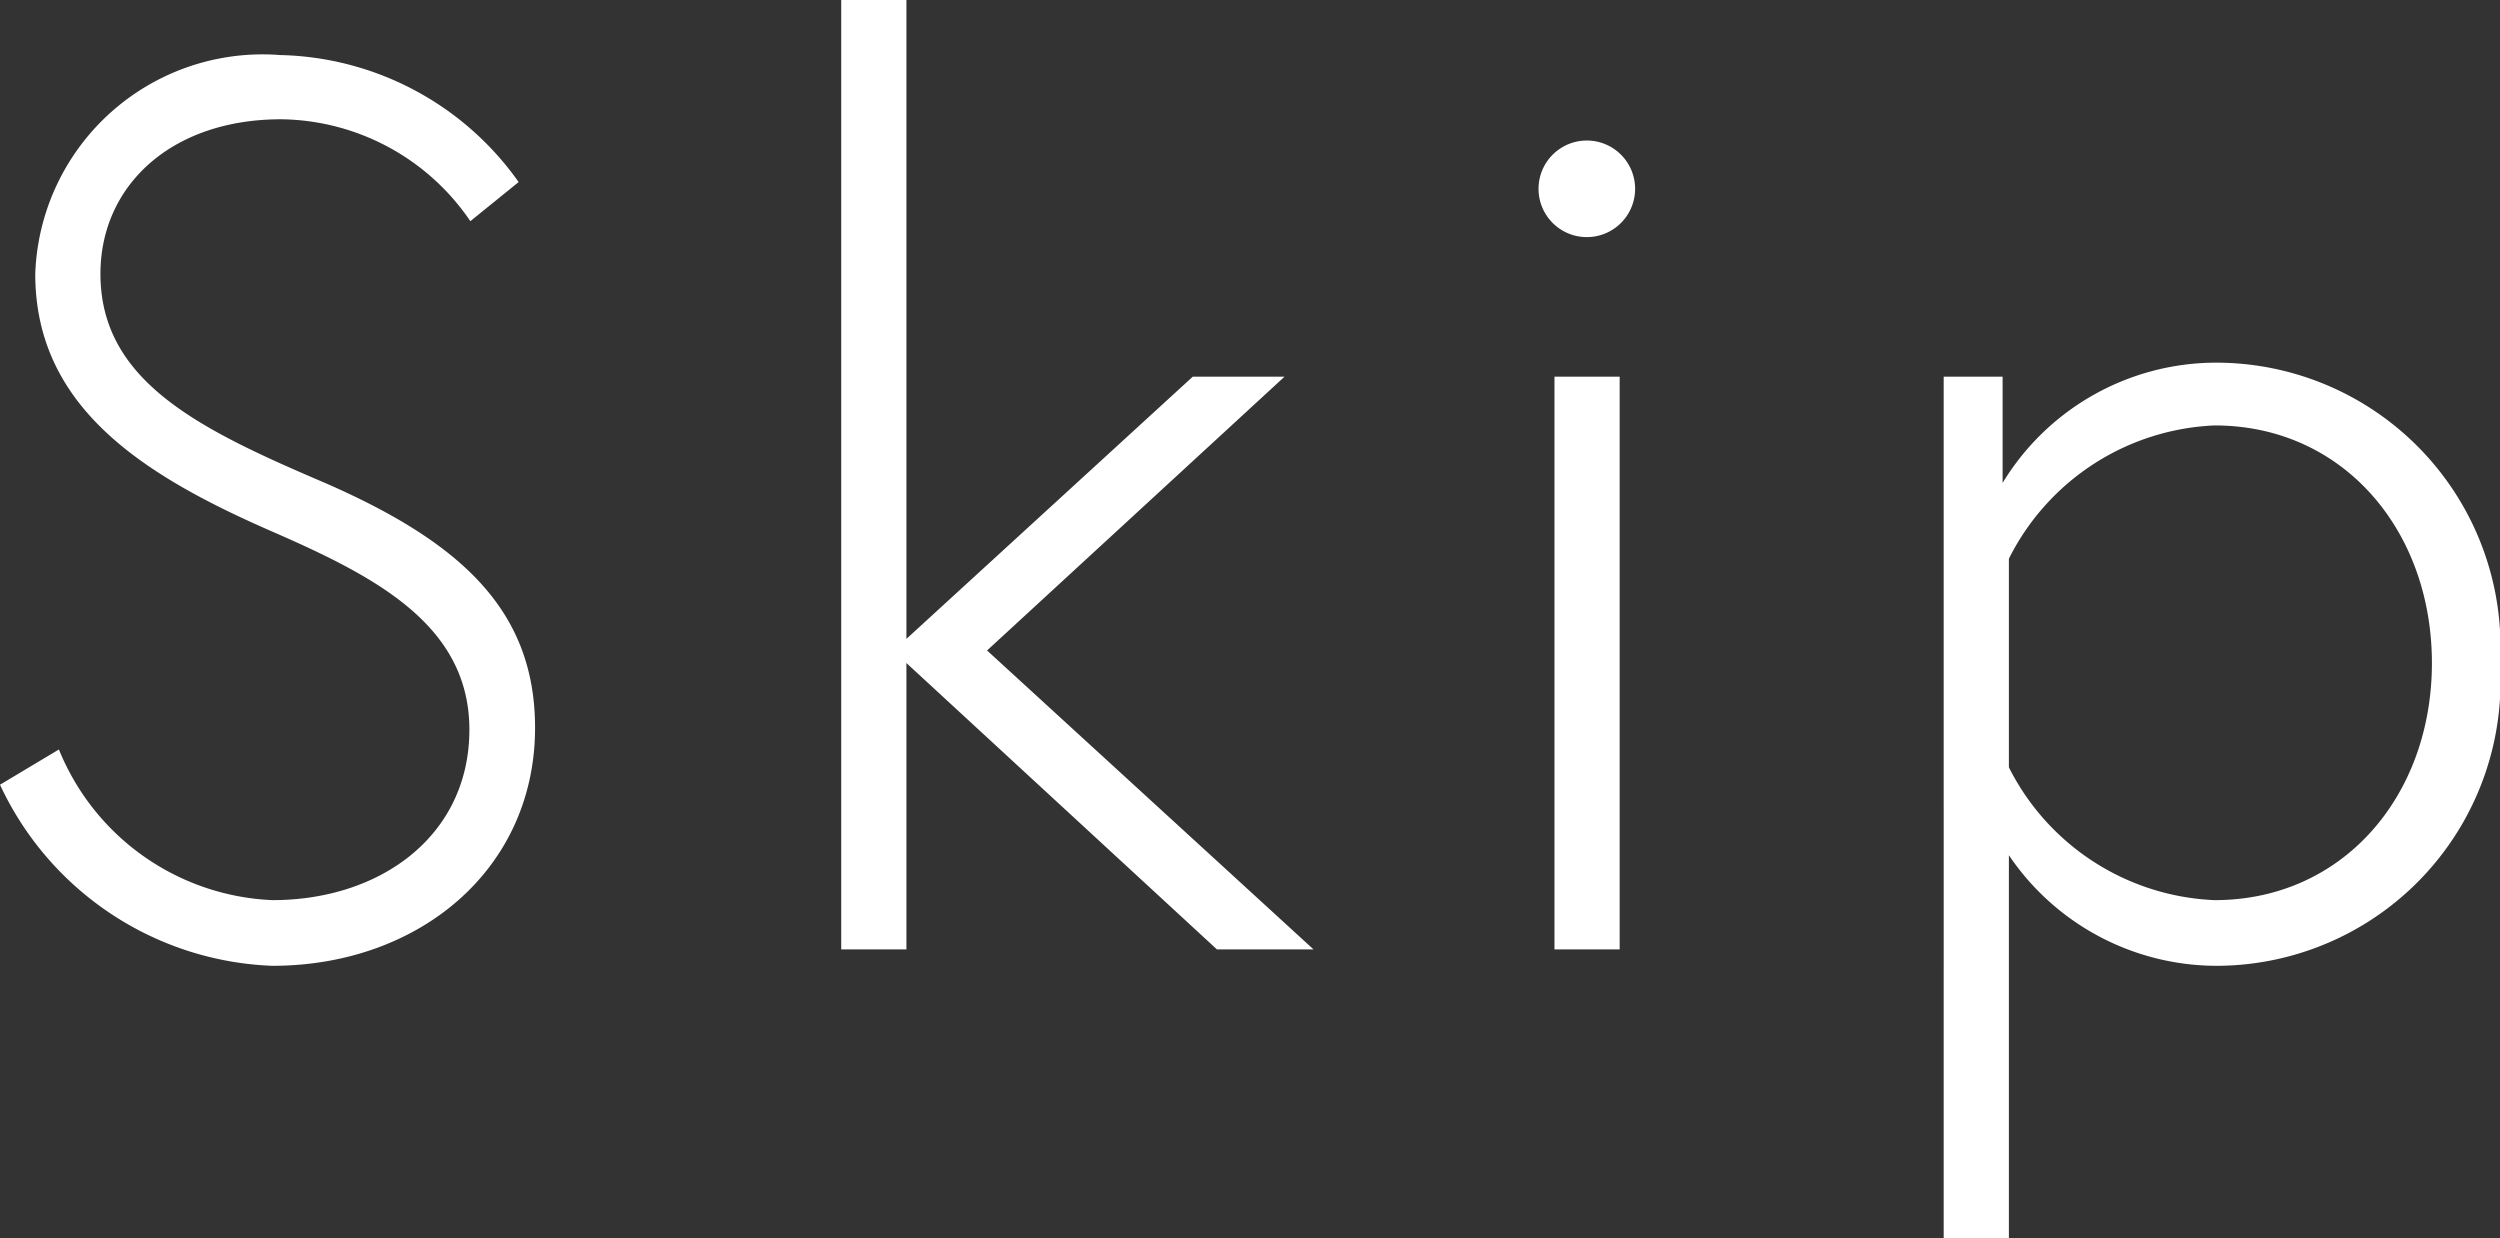
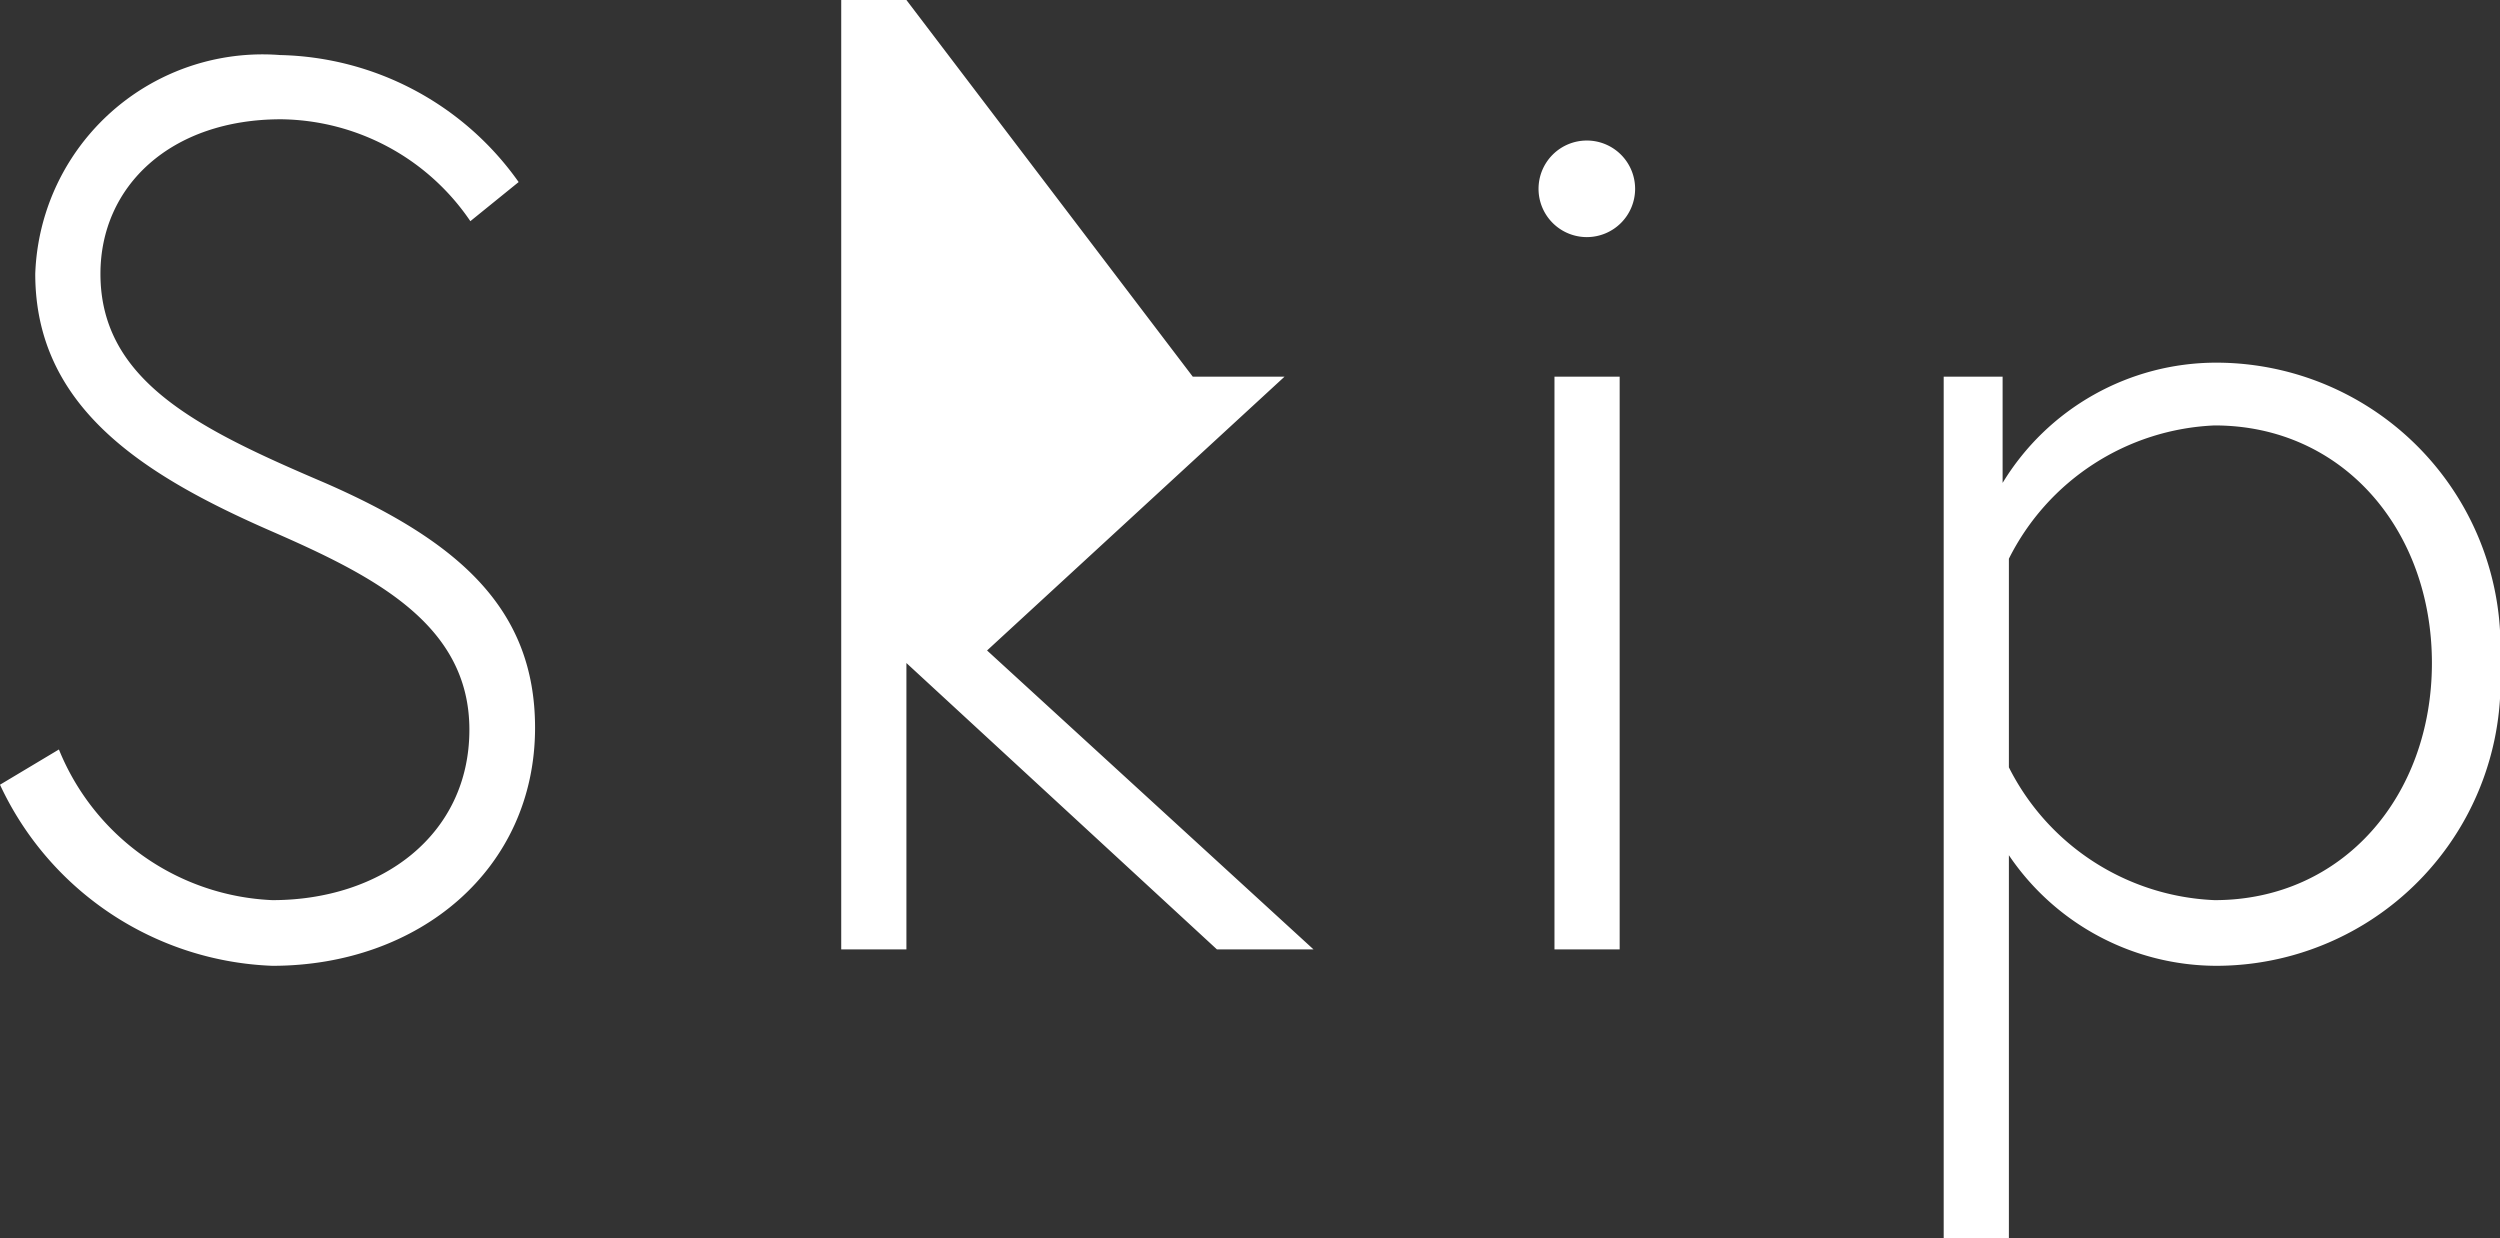
<svg xmlns="http://www.w3.org/2000/svg" viewBox="0 0 51.77 25.64">
  <rect x="0" y="0" width="51.77" height="25.64" fill="#333333" stroke="none" />
  <g data-name="レイヤー 2">
-     <path d="M5.62 11C2.94 9.83.73 8.42.73 5.67A4.71 4.71 0 015.8 1.14a6.21 6.21 0 014.94 2.63l-1 .81a4.8 4.8 0 00-3.92-2.11c-2.28 0-3.74 1.38-3.74 3.2 0 2.23 2.05 3.22 4.65 4.33 2.79 1.22 4.35 2.62 4.35 5.07C11.08 18 8.68 20 5.64 20A6.49 6.49 0 010 16.25l1.22-.73a5 5 0 004.42 3.12c2.26 0 4.08-1.35 4.08-3.53S7.75 11.93 5.62 11zm13.15 2.73v5.93h-1.35V0h1.35v13.23L24.7 7.8h1.9l-6.16 5.67 6.76 6.19h-2zM32.86 2.91a1 1 0 11-1 1 1 1 0 011-1zm-.67 4.89h1.35v11.86h-1.35zm9.28 0V10a5.18 5.18 0 014.42-2.49 5.89 5.89 0 015.88 6.24A5.89 5.89 0 0145.89 20a5.2 5.2 0 01-4.29-2.29v8h-1.35V7.8zm.13 8.09a5 5 0 004.26 2.75c2.66 0 4.5-2.16 4.5-4.91s-1.84-4.92-4.5-4.92a5 5 0 00-4.26 2.76z" fill="#fff" data-name="レイヤー 1" />
+     <path d="M5.62 11C2.94 9.83.73 8.42.73 5.67A4.71 4.71 0 015.8 1.14a6.21 6.21 0 014.94 2.63l-1 .81a4.8 4.8 0 00-3.92-2.11c-2.28 0-3.74 1.38-3.74 3.2 0 2.23 2.05 3.22 4.65 4.33 2.79 1.22 4.35 2.62 4.35 5.07C11.08 18 8.68 20 5.64 20A6.49 6.49 0 010 16.25l1.22-.73a5 5 0 004.42 3.12c2.26 0 4.08-1.35 4.08-3.53S7.75 11.93 5.62 11zm13.15 2.73v5.93h-1.35V0h1.35L24.7 7.8h1.9l-6.16 5.67 6.76 6.19h-2zM32.86 2.91a1 1 0 11-1 1 1 1 0 011-1zm-.67 4.89h1.35v11.86h-1.35zm9.28 0V10a5.18 5.18 0 014.42-2.49 5.89 5.89 0 015.88 6.24A5.89 5.89 0 0145.89 20a5.2 5.2 0 01-4.29-2.29v8h-1.35V7.8zm.13 8.09a5 5 0 004.26 2.75c2.66 0 4.5-2.16 4.5-4.91s-1.84-4.92-4.5-4.92a5 5 0 00-4.26 2.76z" fill="#fff" data-name="レイヤー 1" />
  </g>
</svg>